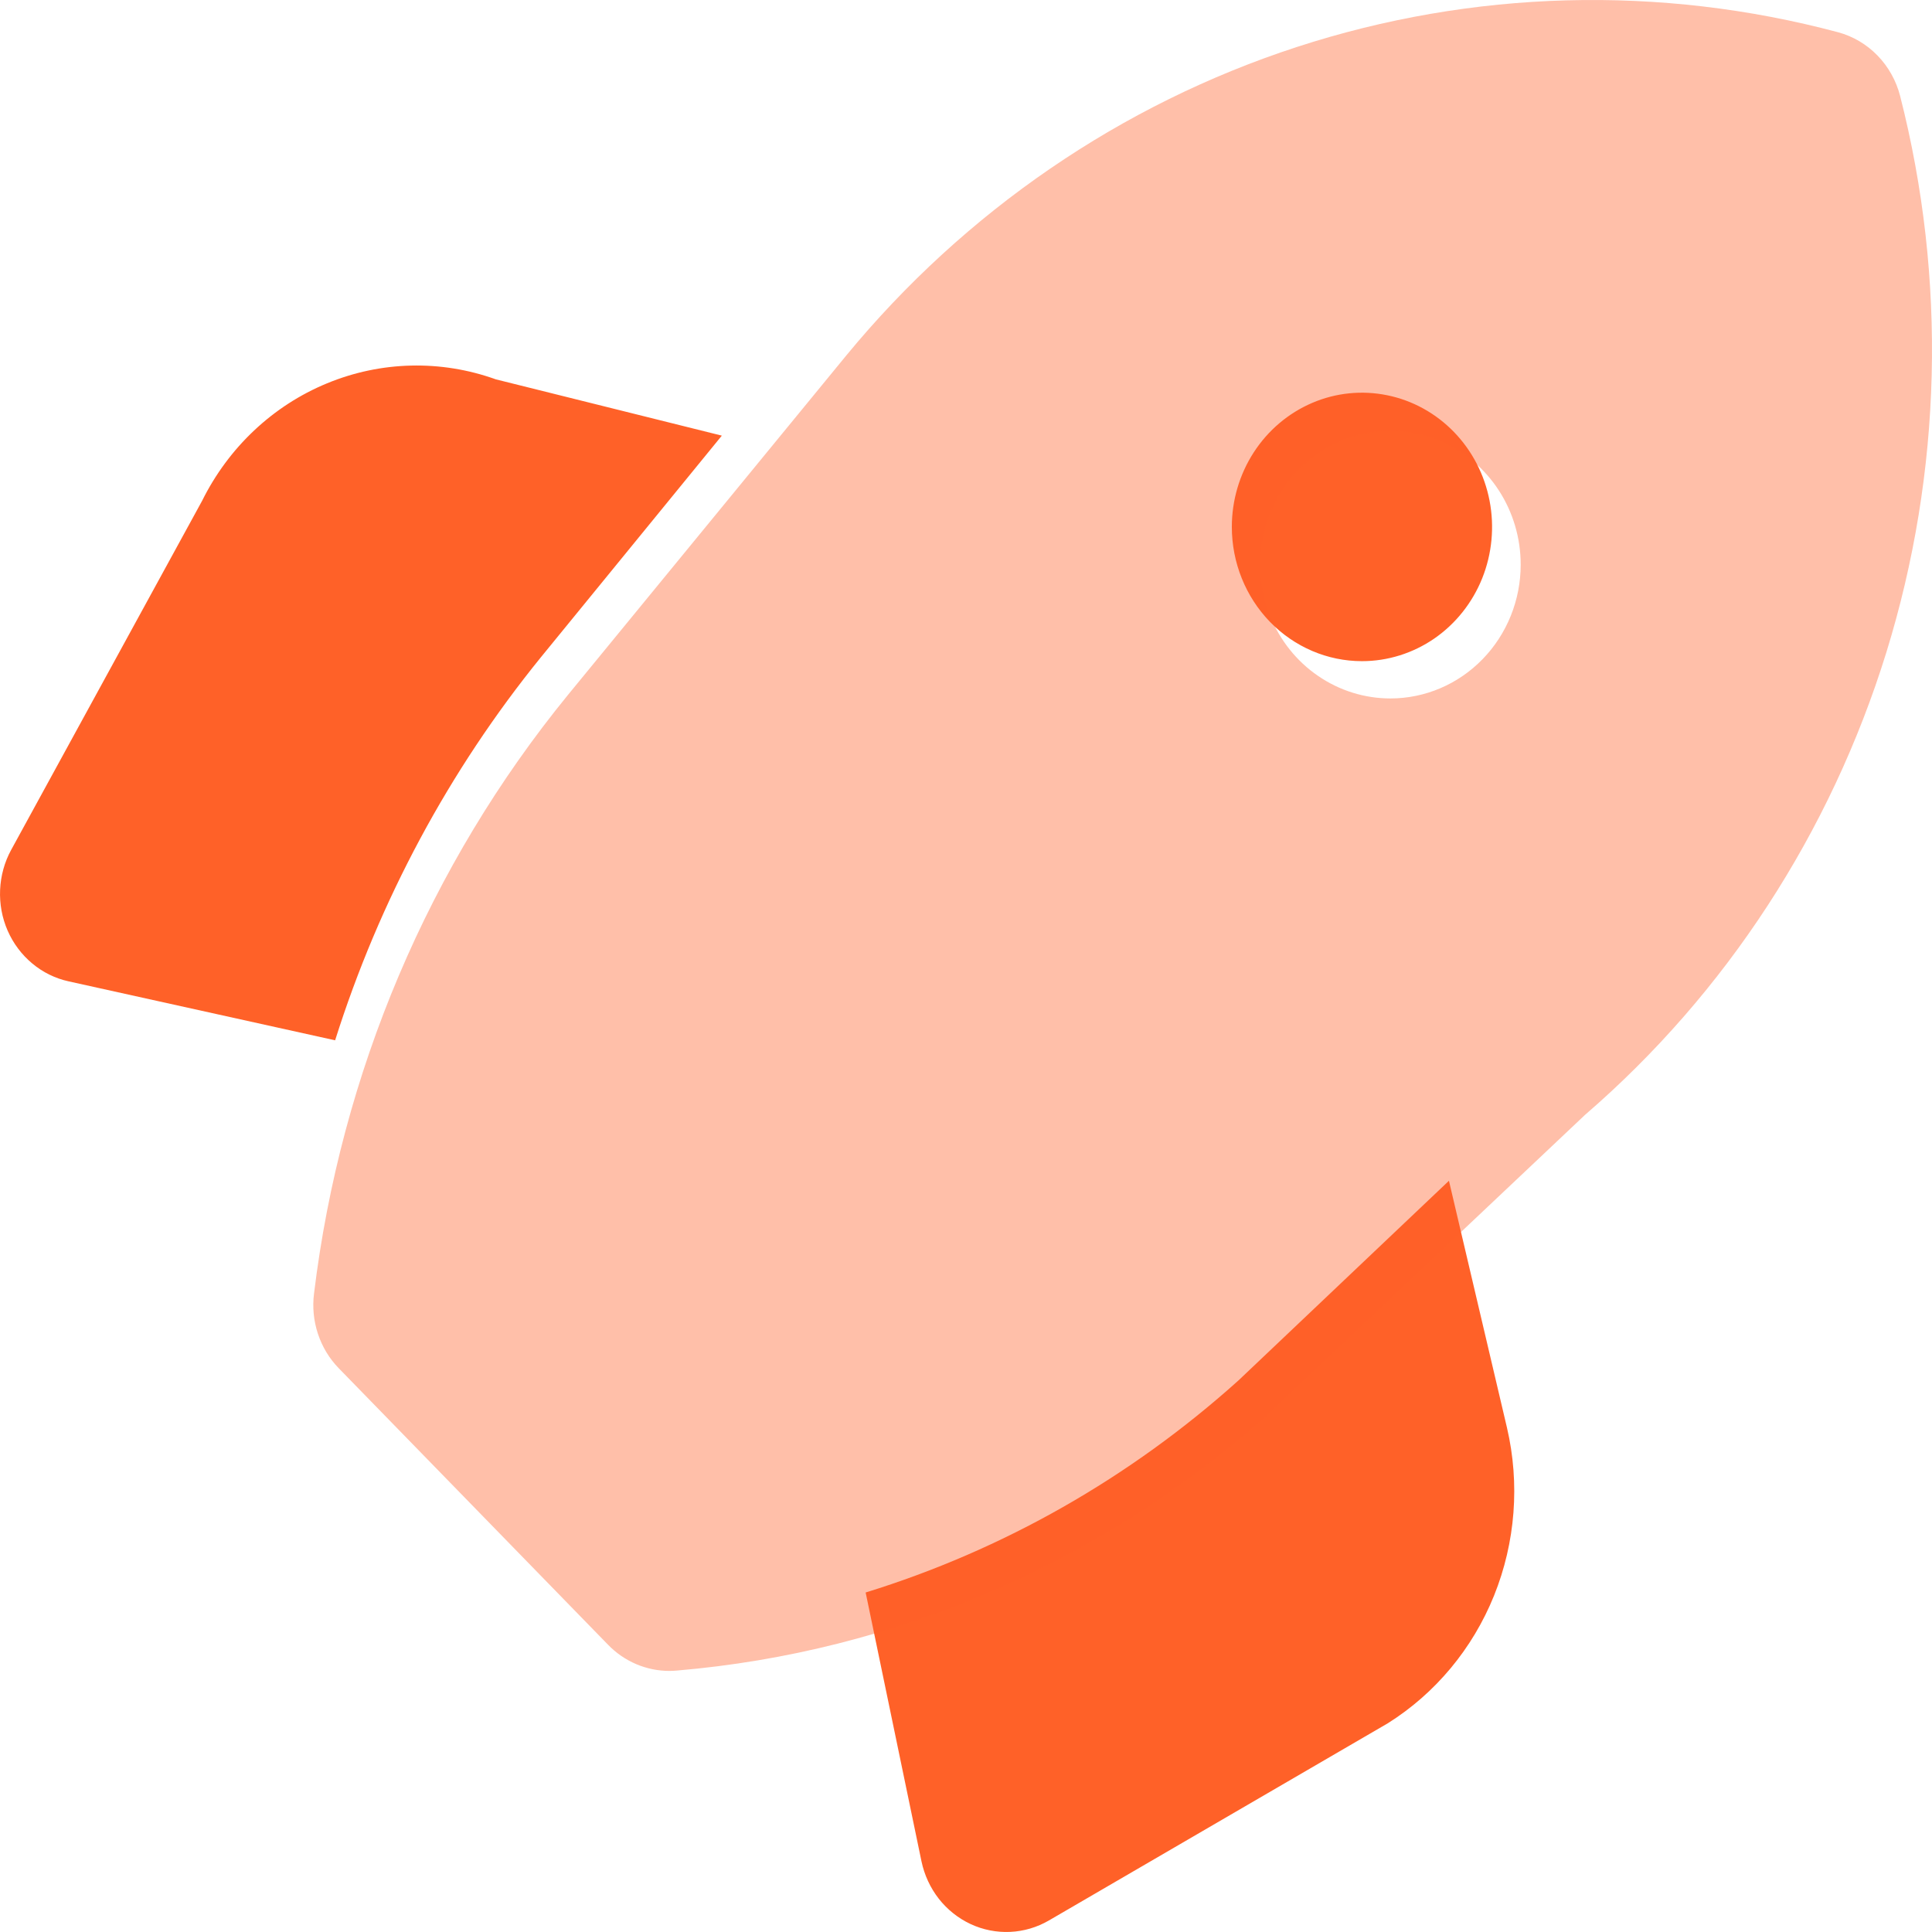
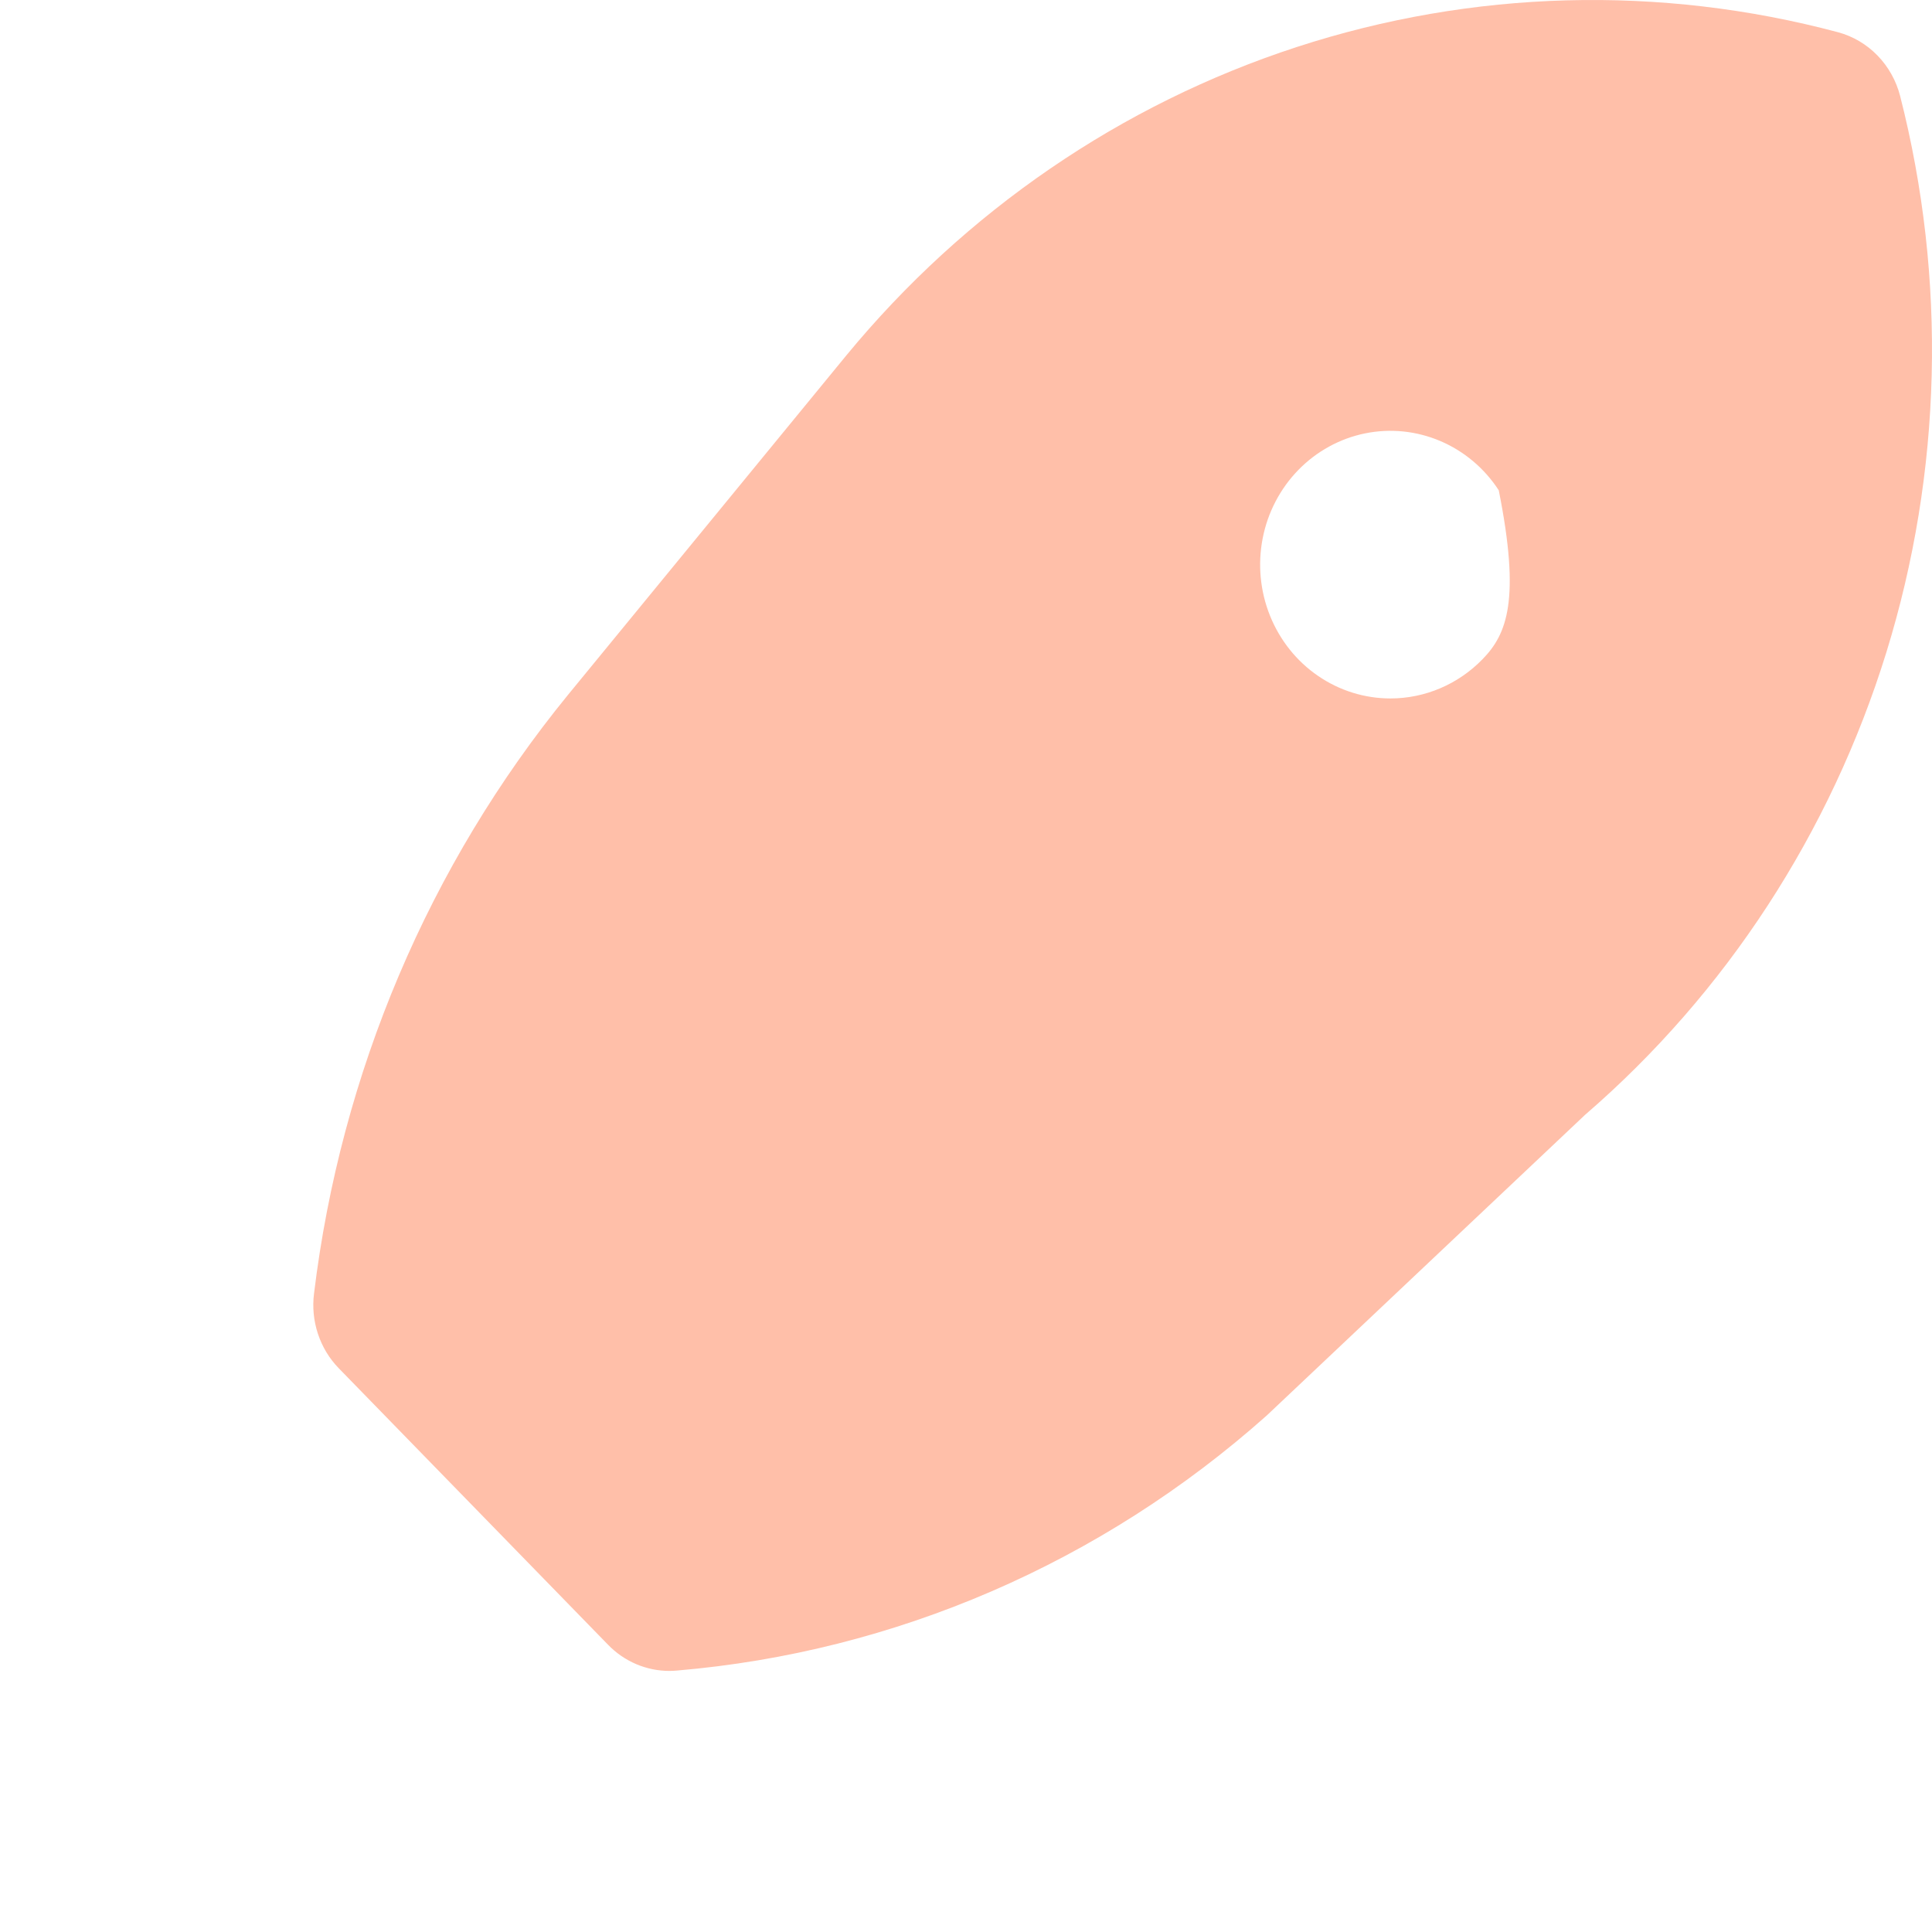
<svg xmlns="http://www.w3.org/2000/svg" width="37" height="37" viewBox="0 0 37 37" fill="none">
-   <path d="M27.749 22.613L23.719 26.436C21.646 28.3 19.212 29.685 16.578 30.498L17.647 35.645C17.702 35.908 17.816 36.154 17.979 36.363C18.143 36.572 18.352 36.738 18.59 36.849C18.827 36.959 19.087 37.01 19.347 36.998C19.607 36.986 19.861 36.911 20.088 36.779L26.576 33.004C27.489 32.431 28.202 31.575 28.613 30.557C29.023 29.539 29.11 28.413 28.86 27.341L27.749 22.613ZM10.354 12.593L13.824 8.343L9.496 7.265C8.444 6.887 7.295 6.914 6.261 7.342C5.226 7.769 4.377 8.569 3.87 9.592L0.214 16.276C0.086 16.51 0.014 16.772 0.002 17.041C-0.01 17.309 0.039 17.577 0.146 17.822C0.253 18.067 0.415 18.283 0.618 18.452C0.82 18.621 1.059 18.738 1.314 18.794L6.418 19.923C7.265 17.243 8.601 14.755 10.354 12.593ZM26.083 12.662C26.576 12.662 27.058 12.511 27.468 12.229C27.878 11.946 28.197 11.545 28.386 11.075C28.574 10.605 28.623 10.088 28.527 9.59C28.431 9.091 28.194 8.633 27.845 8.273C27.497 7.914 27.053 7.669 26.569 7.57C26.086 7.471 25.585 7.521 25.13 7.716C24.674 7.911 24.285 8.24 24.011 8.663C23.737 9.086 23.591 9.583 23.591 10.091C23.591 10.773 23.854 11.427 24.321 11.909C24.789 12.391 25.422 12.662 26.083 12.662Z" fill="#FF6128" />
-   <path d="M36.389 1.836C36.314 1.544 36.164 1.277 35.956 1.063C35.748 0.849 35.488 0.695 35.203 0.618C31.79 -0.293 28.197 -0.195 24.836 0.9C21.475 1.995 18.484 4.043 16.207 6.808L10.878 13.307C8.215 16.569 6.527 20.55 6.014 24.773C5.981 25.033 6.007 25.297 6.089 25.545C6.171 25.793 6.307 26.018 6.487 26.203L11.645 31.499C11.799 31.658 11.982 31.784 12.184 31.87C12.386 31.956 12.602 32 12.821 32C12.869 32 12.916 31.997 12.965 31.993C17.14 31.639 21.097 29.927 24.261 27.107L30.354 21.352C33.056 19.02 35.057 15.947 36.126 12.493C37.194 9.038 37.285 5.342 36.389 1.836ZM26.628 13.376C26.135 13.376 25.652 13.226 25.242 12.944C24.831 12.663 24.512 12.262 24.323 11.794C24.134 11.326 24.085 10.811 24.181 10.313C24.277 9.816 24.515 9.36 24.864 9.001C25.213 8.643 25.657 8.399 26.141 8.3C26.625 8.201 27.127 8.252 27.583 8.446C28.039 8.64 28.429 8.968 28.703 9.39C28.977 9.811 29.123 10.307 29.123 10.813C29.123 11.493 28.86 12.145 28.392 12.625C27.924 13.106 27.29 13.376 26.628 13.376Z" fill="#FF6128" fill-opacity="0.4" />
+   <path d="M36.389 1.836C36.314 1.544 36.164 1.277 35.956 1.063C35.748 0.849 35.488 0.695 35.203 0.618C31.79 -0.293 28.197 -0.195 24.836 0.9C21.475 1.995 18.484 4.043 16.207 6.808L10.878 13.307C8.215 16.569 6.527 20.55 6.014 24.773C5.981 25.033 6.007 25.297 6.089 25.545C6.171 25.793 6.307 26.018 6.487 26.203L11.645 31.499C11.799 31.658 11.982 31.784 12.184 31.87C12.386 31.956 12.602 32 12.821 32C12.869 32 12.916 31.997 12.965 31.993C17.14 31.639 21.097 29.927 24.261 27.107L30.354 21.352C33.056 19.02 35.057 15.947 36.126 12.493C37.194 9.038 37.285 5.342 36.389 1.836ZM26.628 13.376C26.135 13.376 25.652 13.226 25.242 12.944C24.831 12.663 24.512 12.262 24.323 11.794C24.134 11.326 24.085 10.811 24.181 10.313C24.277 9.816 24.515 9.36 24.864 9.001C25.213 8.643 25.657 8.399 26.141 8.3C26.625 8.201 27.127 8.252 27.583 8.446C28.039 8.64 28.429 8.968 28.703 9.39C29.123 11.493 28.86 12.145 28.392 12.625C27.924 13.106 27.29 13.376 26.628 13.376Z" fill="#FF6128" fill-opacity="0.4" />
</svg>